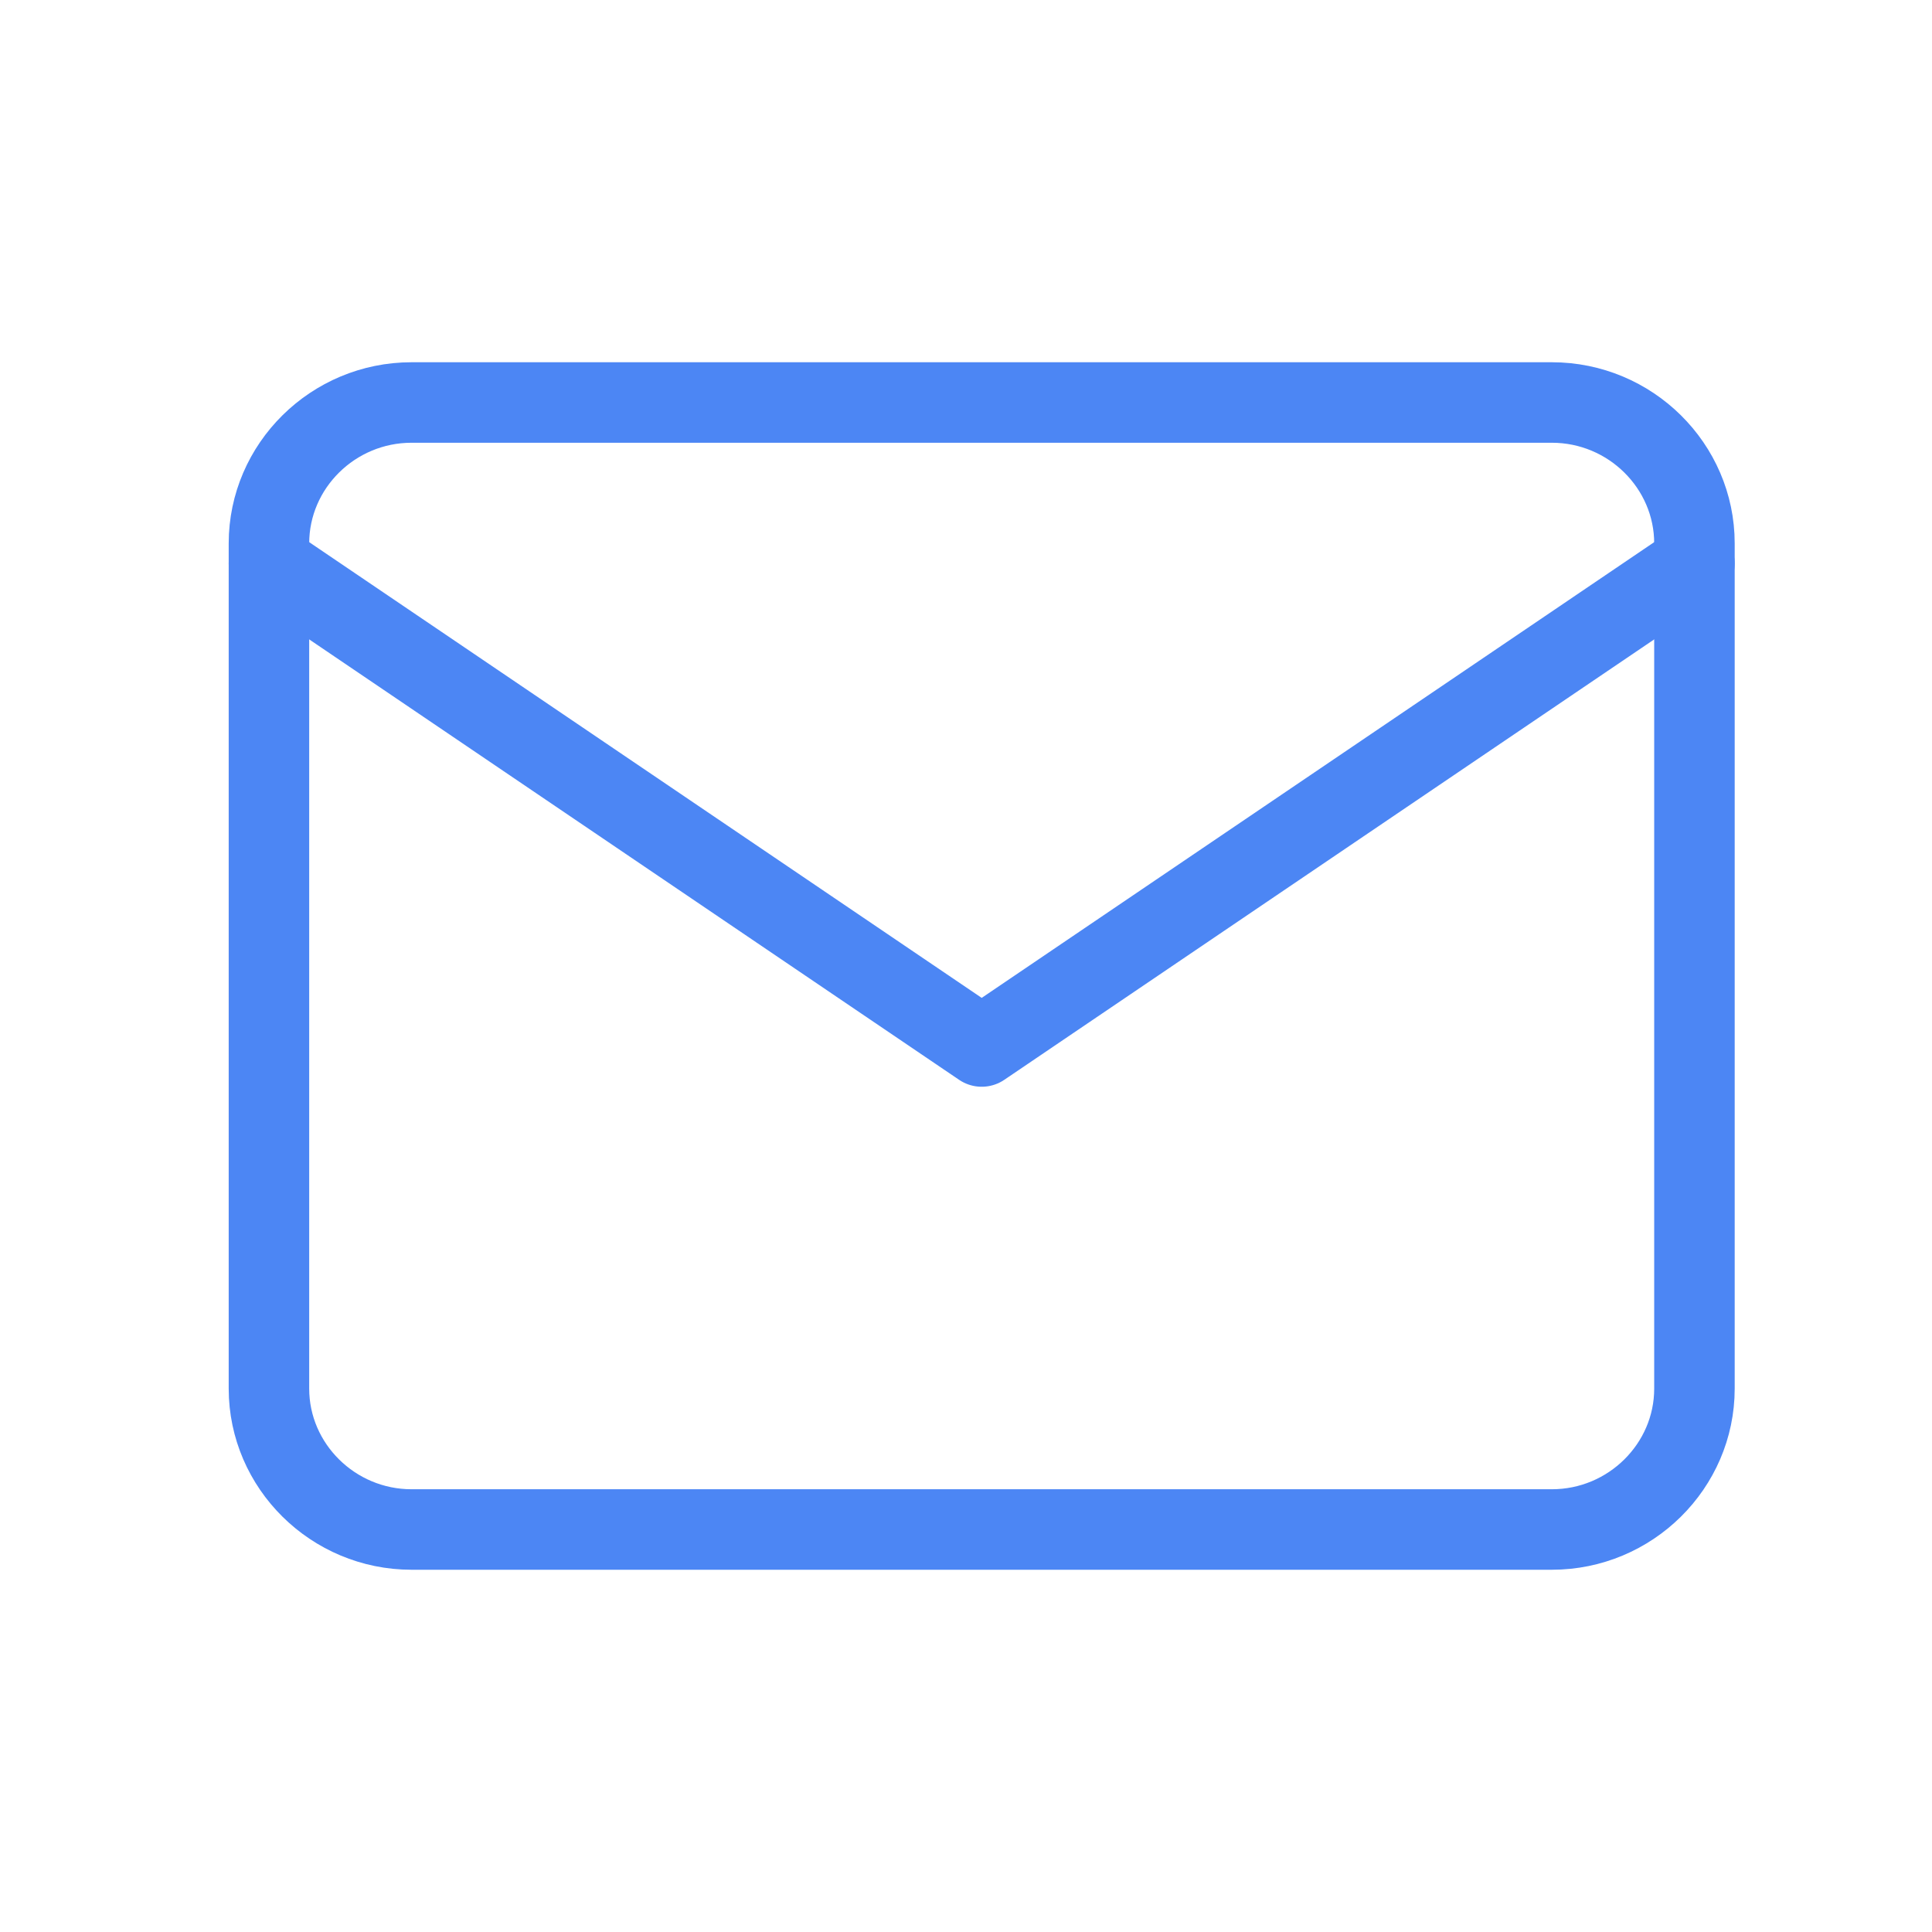
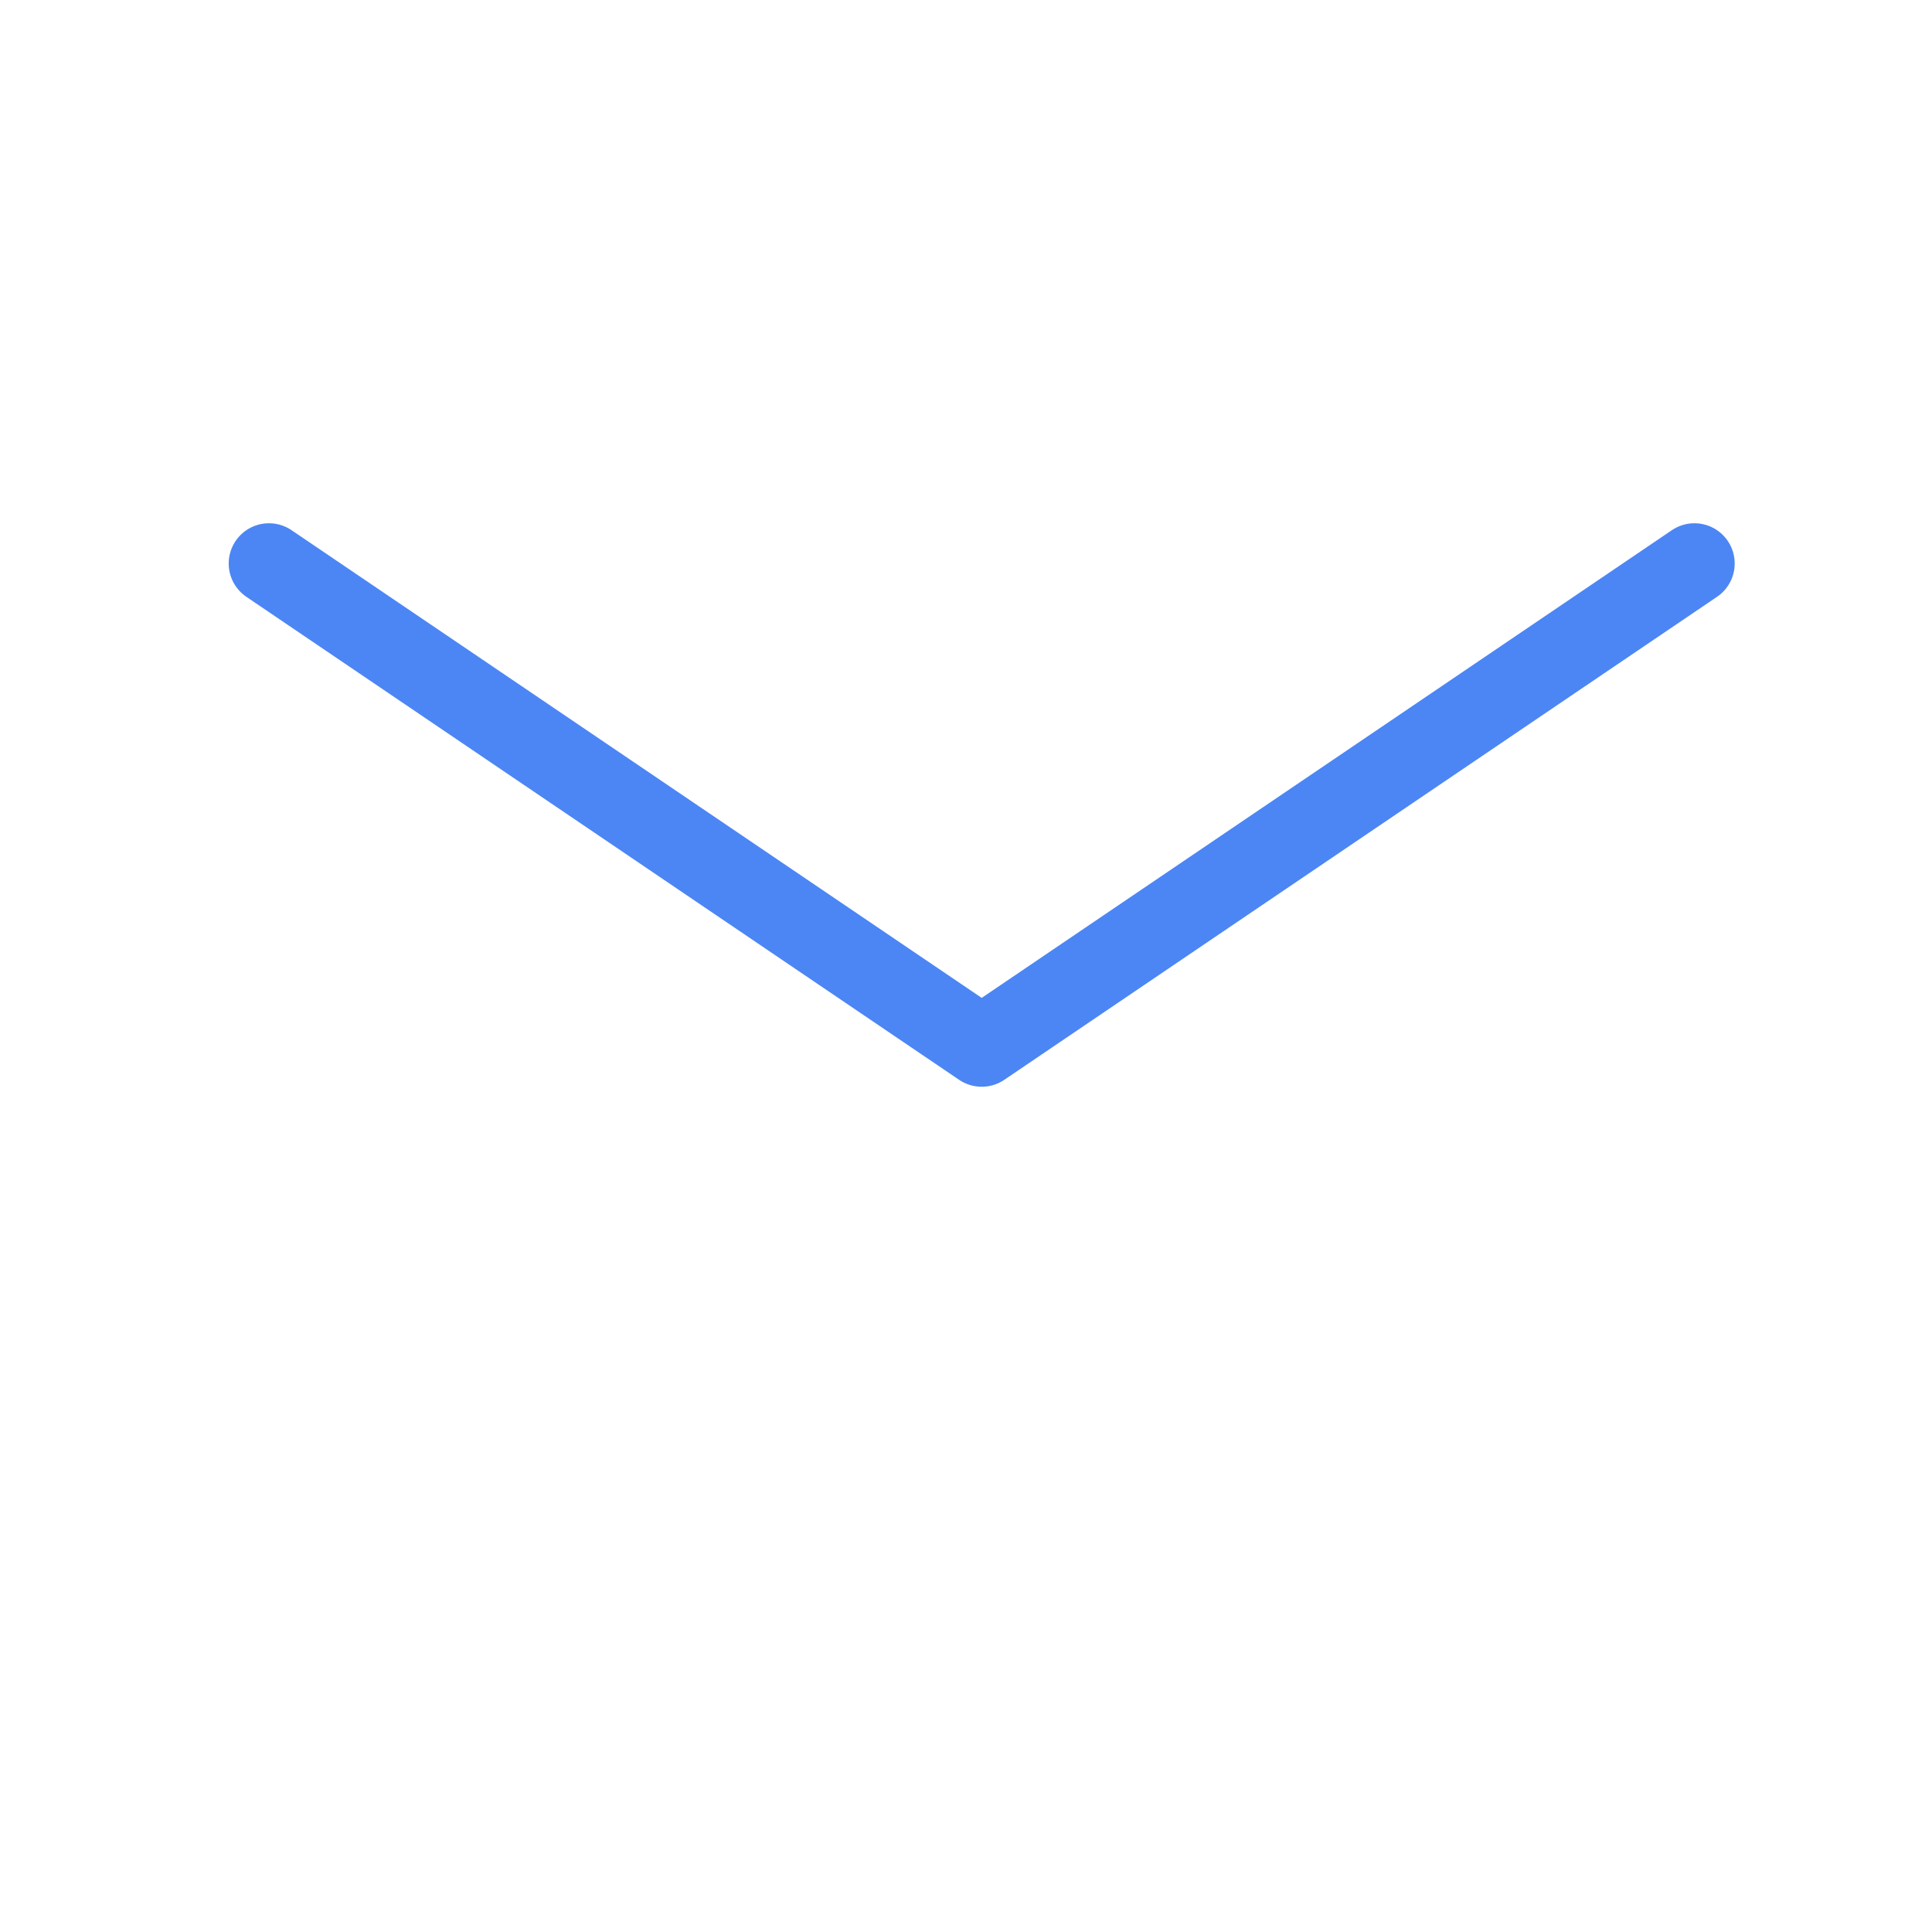
<svg xmlns="http://www.w3.org/2000/svg" width="24" height="24" viewBox="0 0 24 24" fill="none">
-   <path d="M5.112 5H19.278C20.252 5 21.049 5.787 21.049 6.75V17.25C21.049 18.212 20.252 19 19.278 19H5.112C4.138 19 3.341 18.212 3.341 17.25V6.75C3.341 5.787 4.138 5 5.112 5Z" stroke="#4C86F4" stroke-linecap="round" stroke-linejoin="round" />
  <path d="M21.049 7L12.195 13L3.341 7" stroke="#4C86F4" stroke-linecap="round" stroke-linejoin="round" />
</svg>